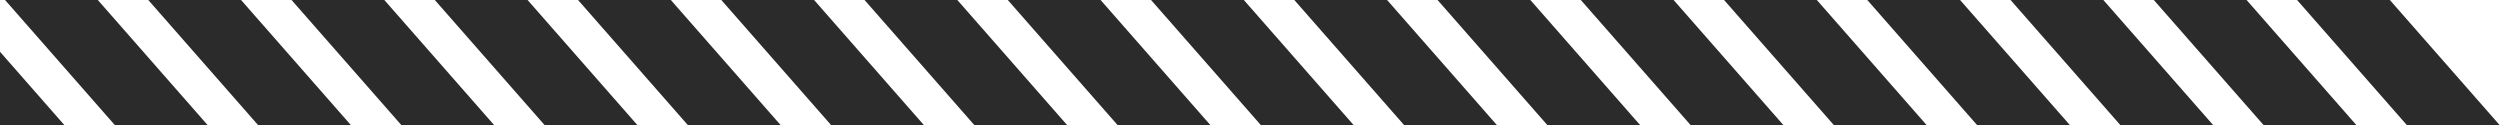
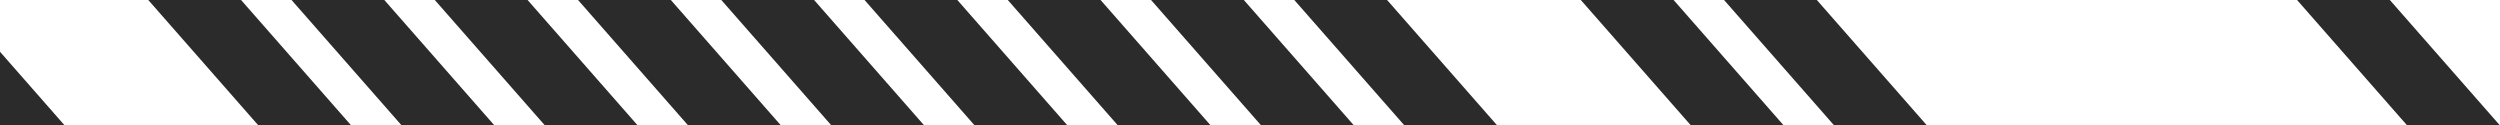
<svg xmlns="http://www.w3.org/2000/svg" width="518" height="26" viewBox="0 0 518 26" fill="none">
  <g transform="matrix(-1,0,0,1,518,0)">
    <path d="M22.823,0L42.049,0L19.226,26L0,26L22.823,0Z" style="fill:rgb(43,43,43);fill-rule:nonzero;" />
  </g>
  <g transform="matrix(-1,0,0,1,518,0)">
-     <path d="M52.507,0L71.733,0L48.909,26L29.684,26L52.507,0Z" style="fill:rgb(43,43,43);fill-rule:nonzero;" />
-   </g>
+     </g>
  <g transform="matrix(-1,0,0,1,518,0)">
-     <path d="M82.187,0L101.412,0L78.589,26L59.363,26L82.187,0Z" style="fill:rgb(43,43,43);fill-rule:nonzero;" />
-   </g>
+     </g>
  <g transform="matrix(-1,0,0,1,518,0)">
-     <path d="M111.87,0L131.096,0L108.272,26L89.047,26L111.87,0Z" style="fill:rgb(43,43,43);fill-rule:nonzero;" />
-   </g>
+     </g>
  <g transform="matrix(-1,0,0,1,518,0)">
    <path d="M141.55,0L160.776,0L137.952,26L118.727,26L141.55,0Z" style="fill:rgb(43,43,43);fill-rule:nonzero;" />
  </g>
  <g transform="matrix(-1,0,0,1,518,0)">
    <path d="M171.23,0L190.455,0L167.632,26L148.406,26L171.23,0Z" style="fill:rgb(43,43,43);fill-rule:nonzero;" />
  </g>
  <g transform="matrix(-1,0,0,1,518,0)">
-     <path d="M200.913,0L220.139,0L197.315,26L178.09,26L200.913,0Z" style="fill:rgb(43,43,43);fill-rule:nonzero;" />
-   </g>
+     </g>
  <g transform="matrix(-1,0,0,1,518,0)">
    <path d="M260.277,0L279.502,0L256.679,26L237.453,26L260.277,0Z" style="fill:rgb(43,43,43);fill-rule:nonzero;" />
  </g>
  <g transform="matrix(-1,0,0,1,518,0)">
    <path d="M289.96,0L309.186,0L286.362,26L267.137,26L289.96,0Z" style="fill:rgb(43,43,43);fill-rule:nonzero;" />
  </g>
  <g transform="matrix(-1,0,0,1,518,0)">
    <path d="M230.593,0L249.819,0L226.995,26L207.77,26L230.593,0Z" style="fill:rgb(43,43,43);fill-rule:nonzero;" />
  </g>
  <g transform="matrix(-1,0,0,1,518,0)">
    <path d="M319.64,0L338.865,0L316.042,26L296.816,26L319.64,0Z" style="fill:rgb(43,43,43);fill-rule:nonzero;" />
  </g>
  <g transform="matrix(-1,0,0,1,518,0)">
    <path d="M349.319,0L368.545,0L345.722,26L326.496,26L349.319,0Z" style="fill:rgb(43,43,43);fill-rule:nonzero;" />
  </g>
  <g transform="matrix(-1,0,0,1,518,0)">
    <path d="M379.003,0L398.229,0L375.405,26L356.18,26L379.003,0Z" style="fill:rgb(43,43,43);fill-rule:nonzero;" />
  </g>
  <g transform="matrix(-1,0,0,1,518,0)">
    <path d="M408.683,0L427.908,0L405.085,26L385.859,26L408.683,0Z" style="fill:rgb(43,43,43);fill-rule:nonzero;" />
  </g>
  <g transform="matrix(-1,0,0,1,518,0)">
    <path d="M438.366,0L457.592,0L434.769,26L415.543,26L438.366,0Z" style="fill:rgb(43,43,43);fill-rule:nonzero;" />
  </g>
  <g transform="matrix(-1,0,0,1,518,0)">
    <path d="M468.05,0L487.276,0L464.452,26L445.227,26L468.05,0Z" style="fill:rgb(43,43,43);fill-rule:nonzero;" />
  </g>
  <g transform="matrix(-1,0,0,1,518,0)">
-     <path d="M497.73,0L516.955,0L494.132,26L474.906,26L497.73,0Z" style="fill:rgb(43,43,43);fill-rule:nonzero;" />
-   </g>
+     </g>
  <g transform="matrix(-1,0,0,1,518,0)">
    <path d="M527.413,0L546.639,0L523.815,26L504.59,26L527.413,0Z" style="fill:rgb(43,43,43);fill-rule:nonzero;" />
  </g>
</svg>